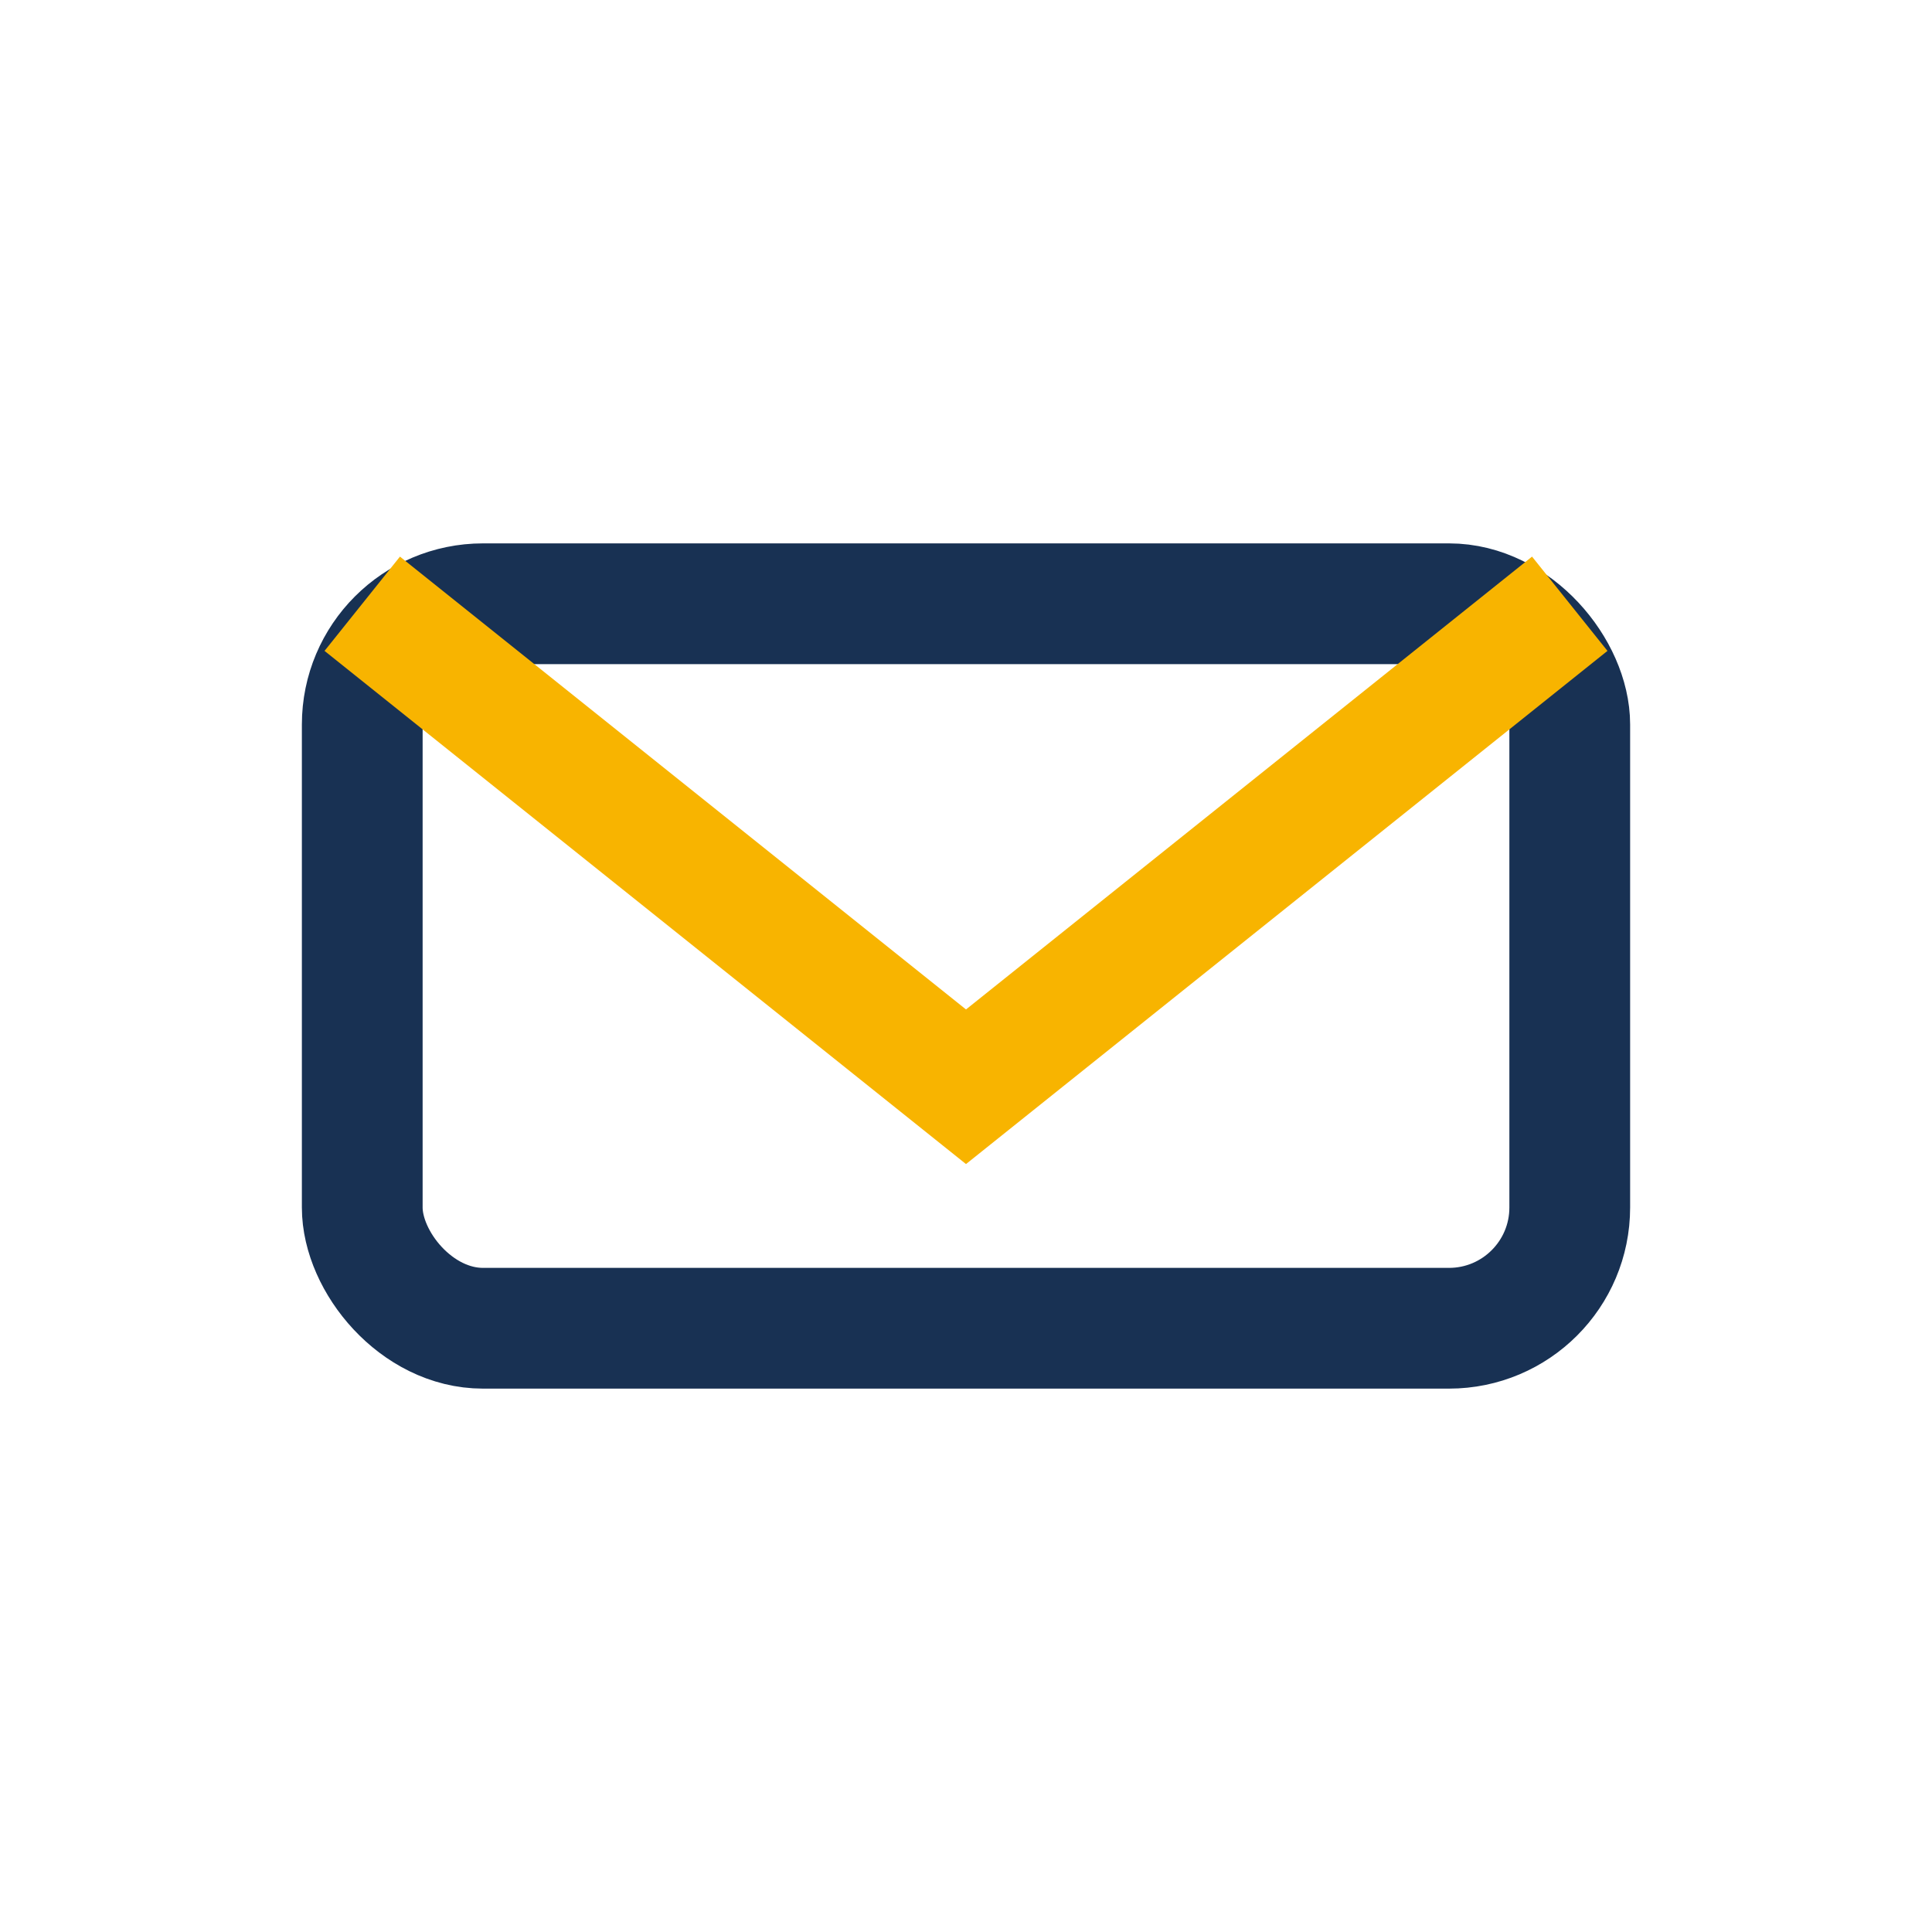
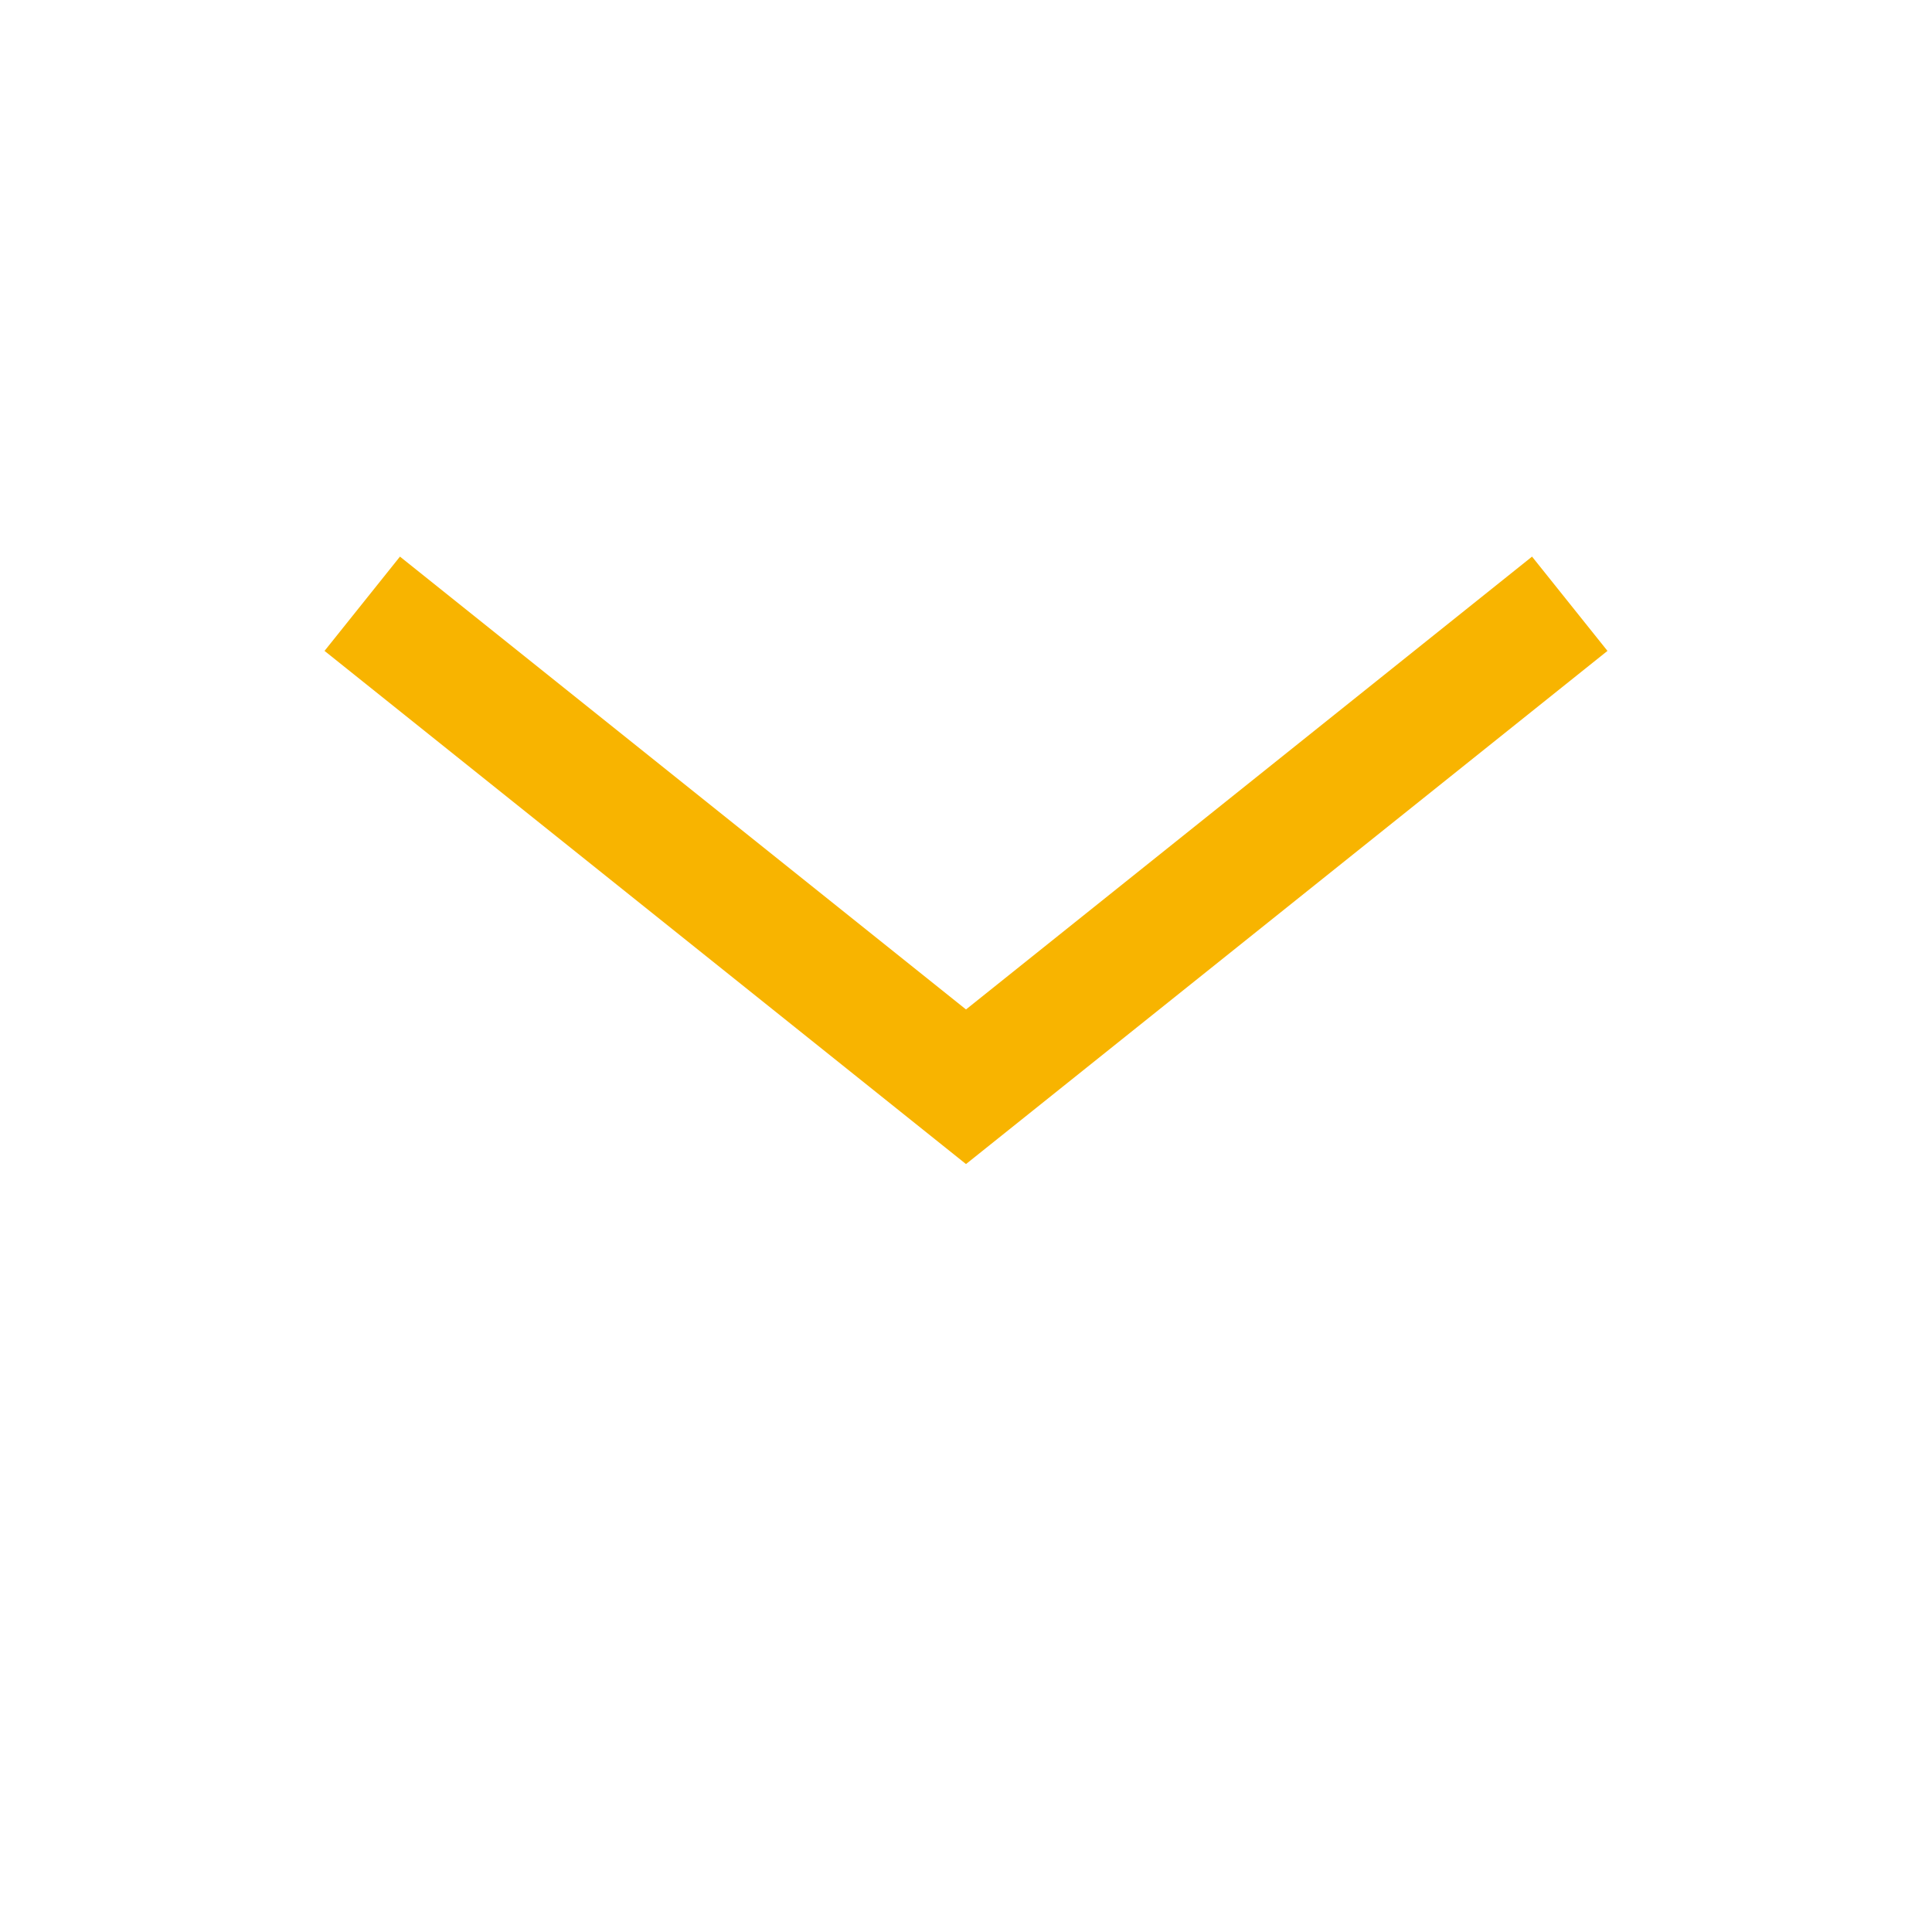
<svg xmlns="http://www.w3.org/2000/svg" width="32" height="32" viewBox="0 0 32 32">
-   <rect x="6" y="10" width="20" height="12" rx="2" fill="none" stroke="#183153" stroke-width="2" />
  <path d="M6 10l10 8 10-8" fill="none" stroke="#F8B400" stroke-width="2" />
</svg>